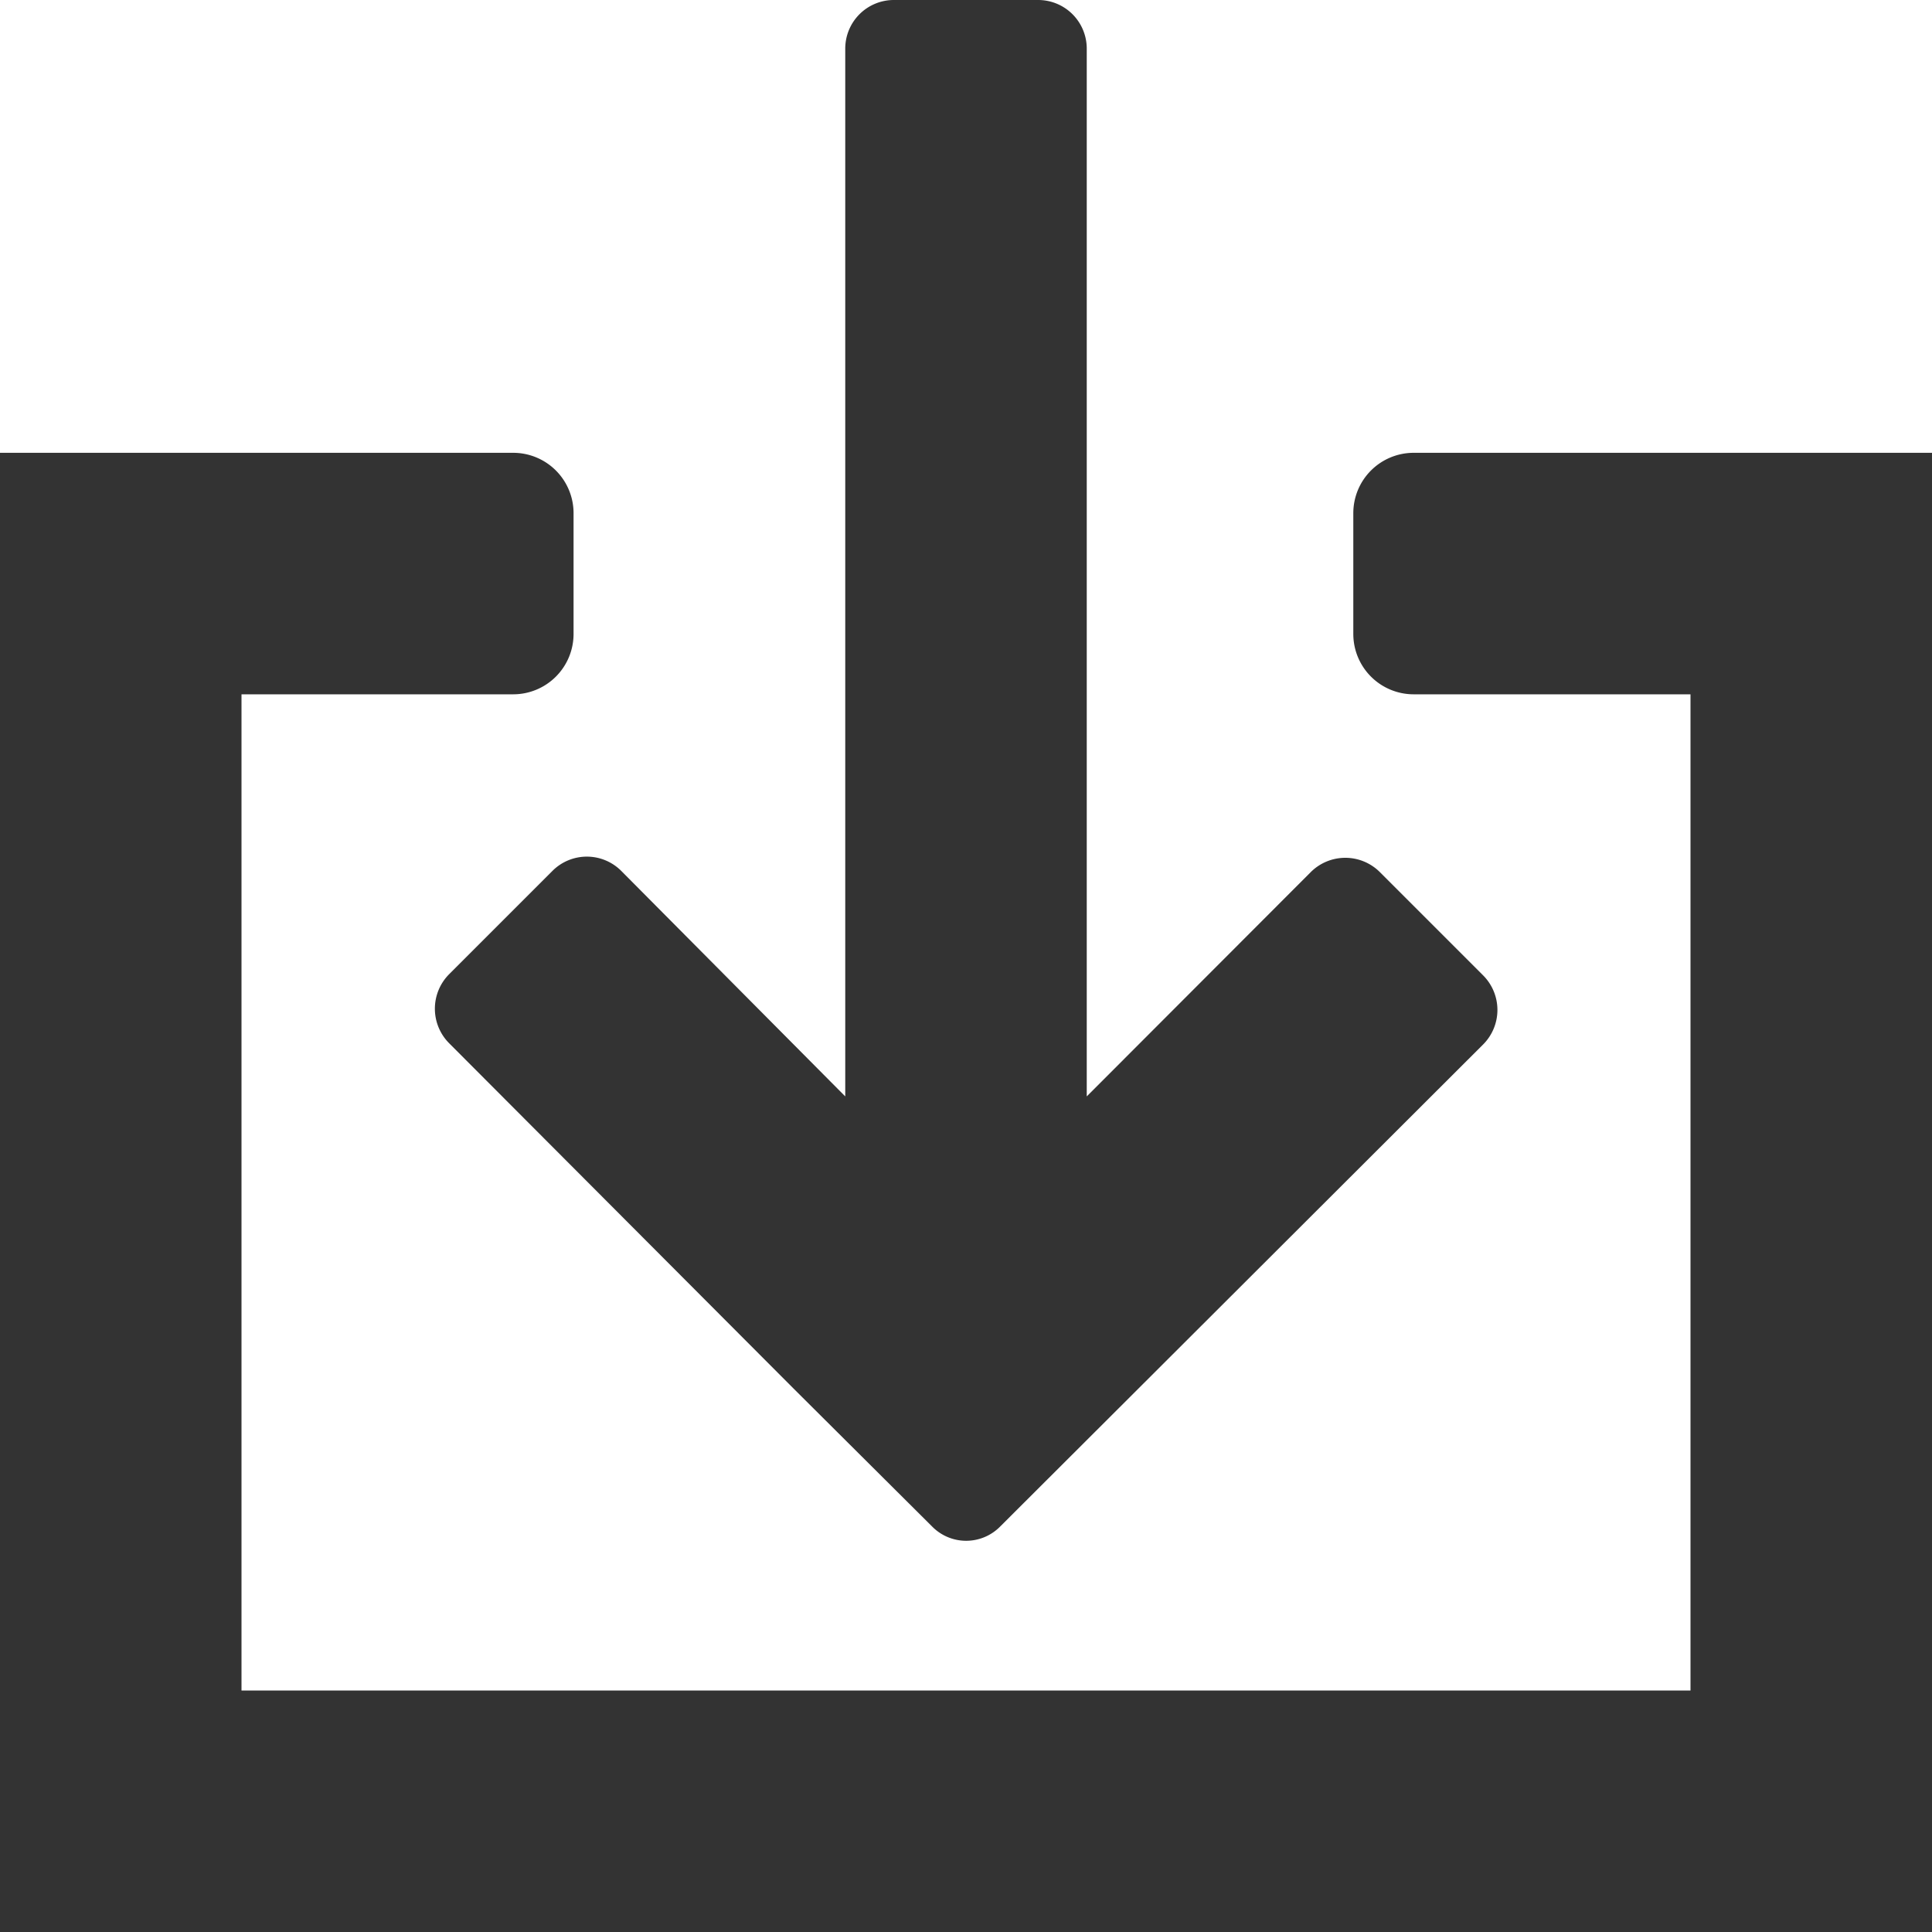
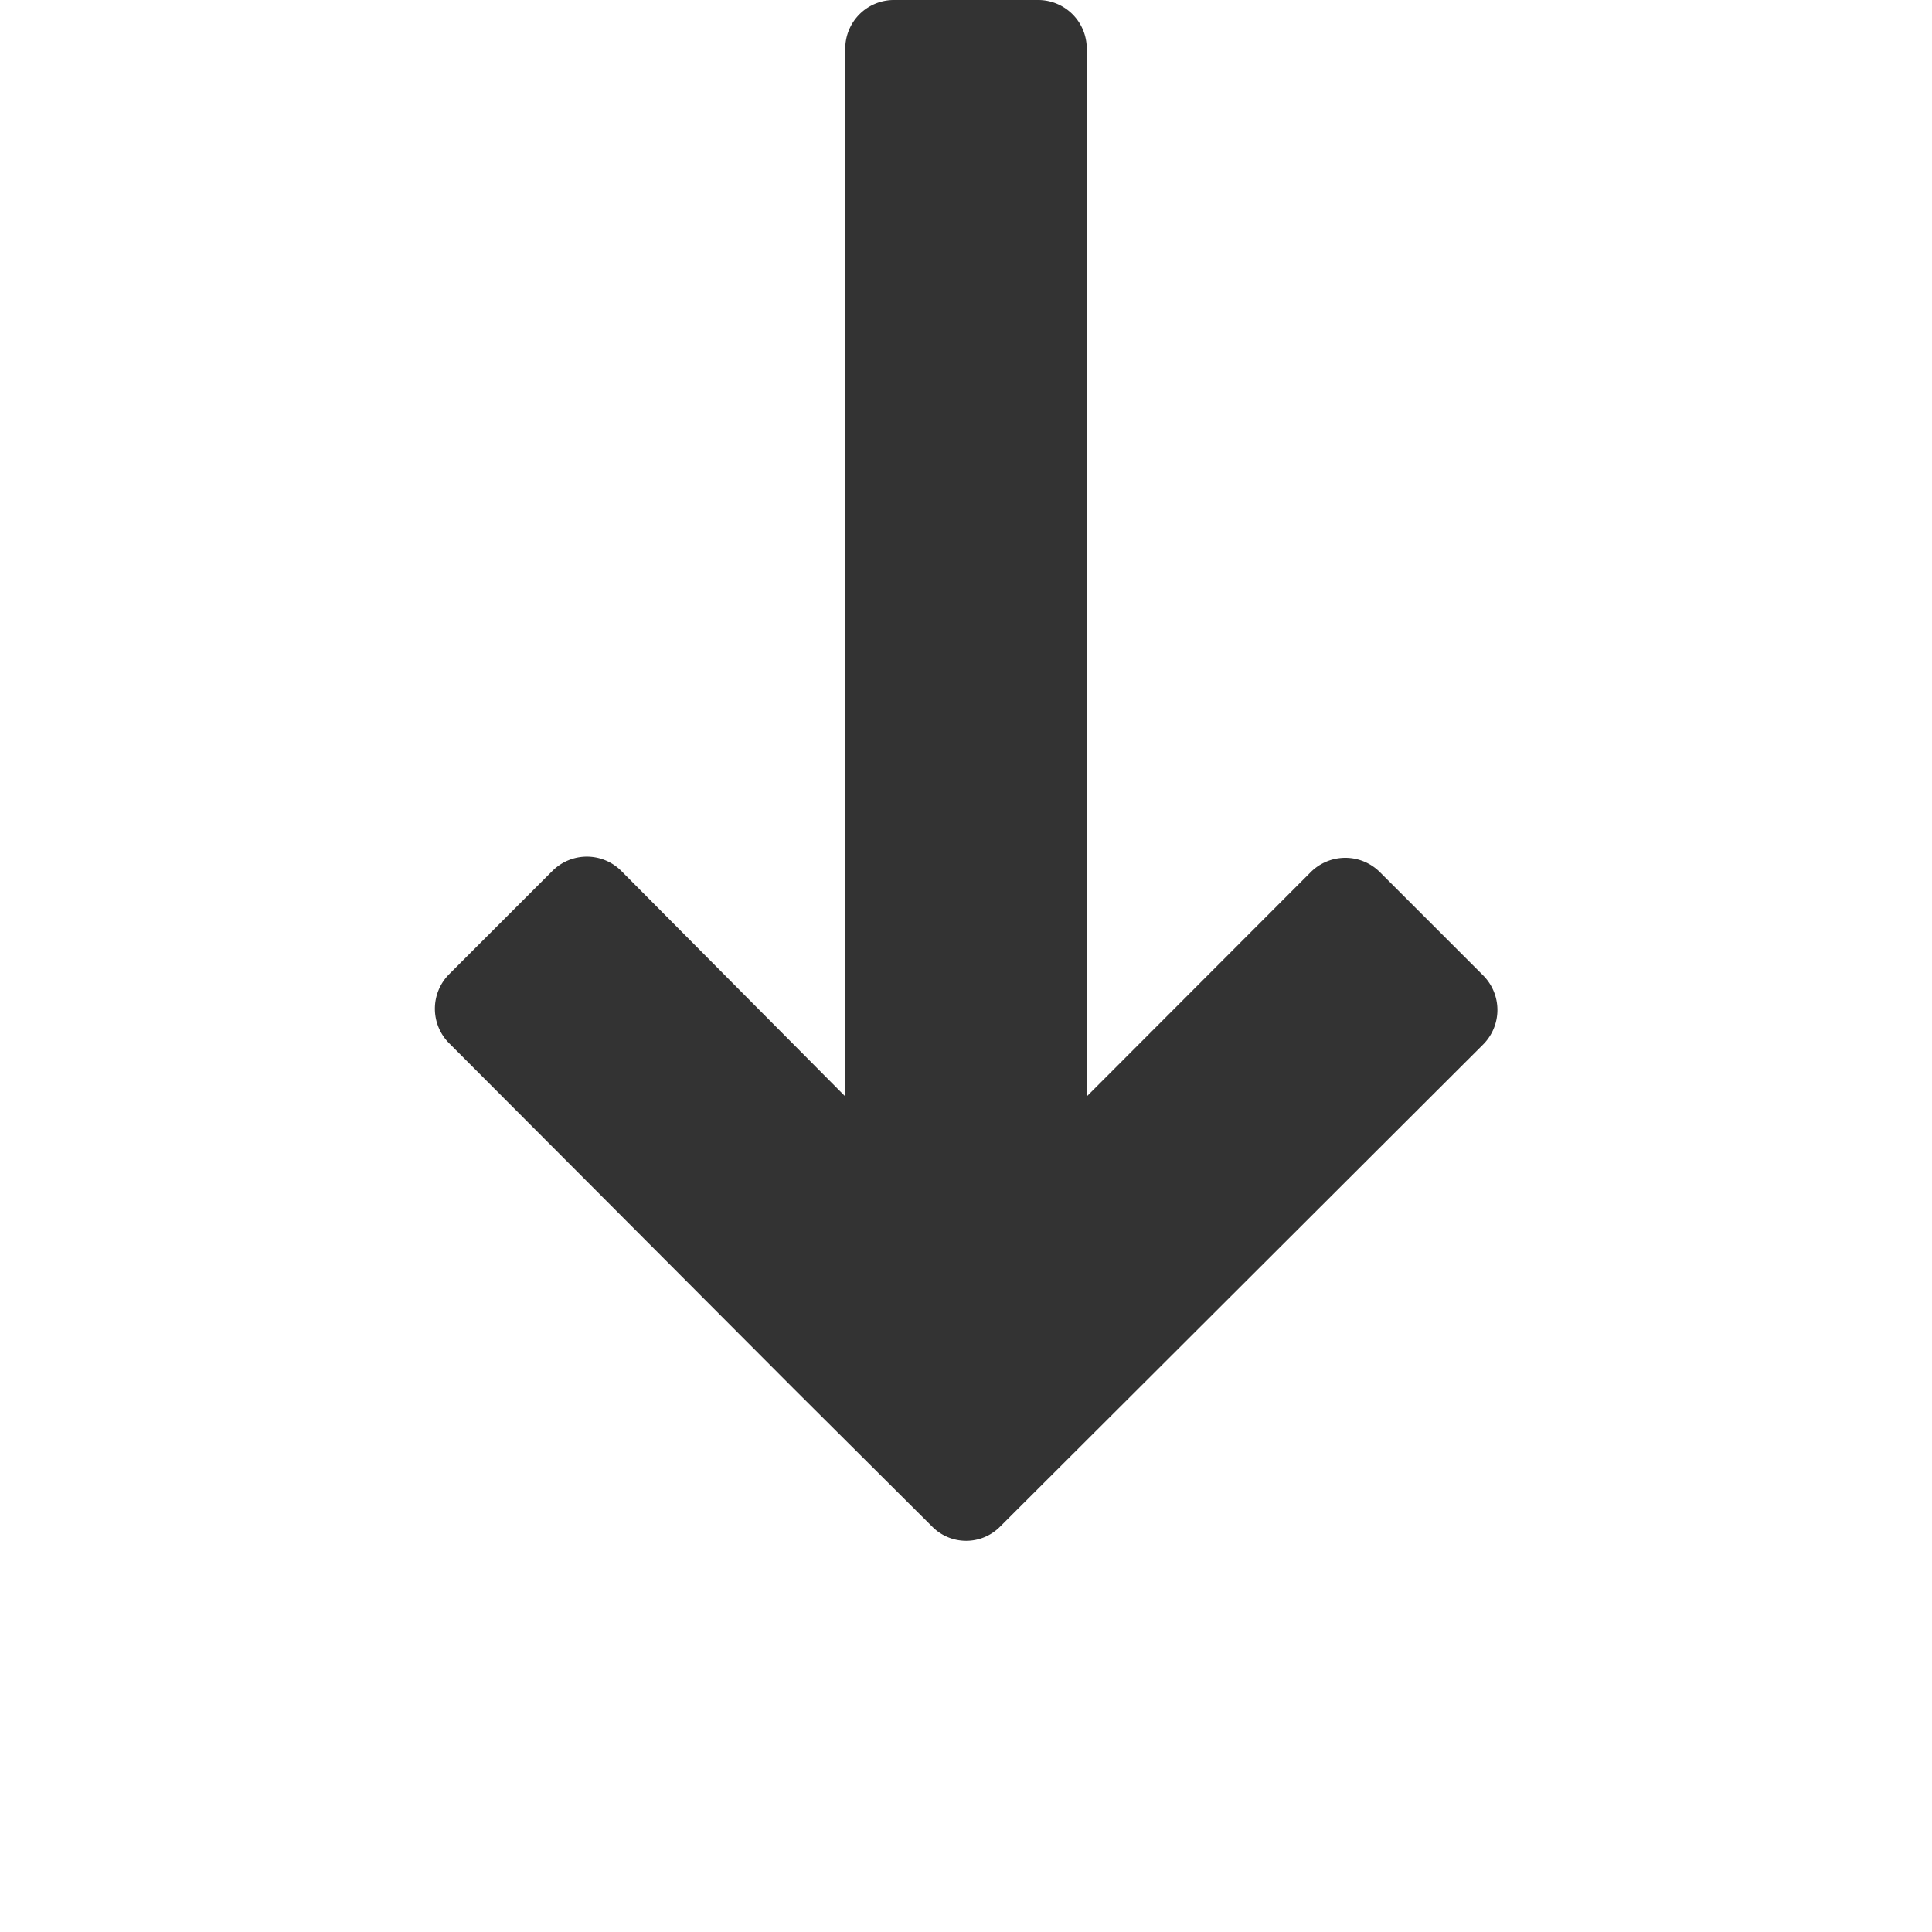
<svg xmlns="http://www.w3.org/2000/svg" viewBox="0 0 64 64">
  <defs>
    <style>.cls-1{fill:#333;}</style>
  </defs>
  <g id="Layer_2" data-name="Layer 2">
    <g id="Layer_1-2" data-name="Layer 1">
      <path class="cls-1" d="M14.88,32.27a1.62,1.62,0,0,0,0,2.29L26.29,46l4.59,4.57a1.58,1.58,0,0,0,2.25,0L37.71,46l11.42-11.4a1.62,1.62,0,0,0,0-2.29l-3.42-3.42a1.62,1.62,0,0,0-2.29,0L36,36.32V1.61A1.61,1.61,0,0,0,34.4,0H29.6A1.61,1.61,0,0,0,28,1.61V36.32l-7.42-7.47a1.61,1.61,0,0,0-2.28,0Z" />
-       <path class="cls-1" d="M64,19V15H50l-.17,0v0h-3a2,2,0,0,0-2,2v4a2,2,0,0,0,2,2h3v0L50,23h6V56H8V38H8V23h9a2,2,0,0,0,2-2V17a2,2,0,0,0-2-2H0v4H0V39H0V64H64V19Z" />
    </g>
  </g>
</svg>